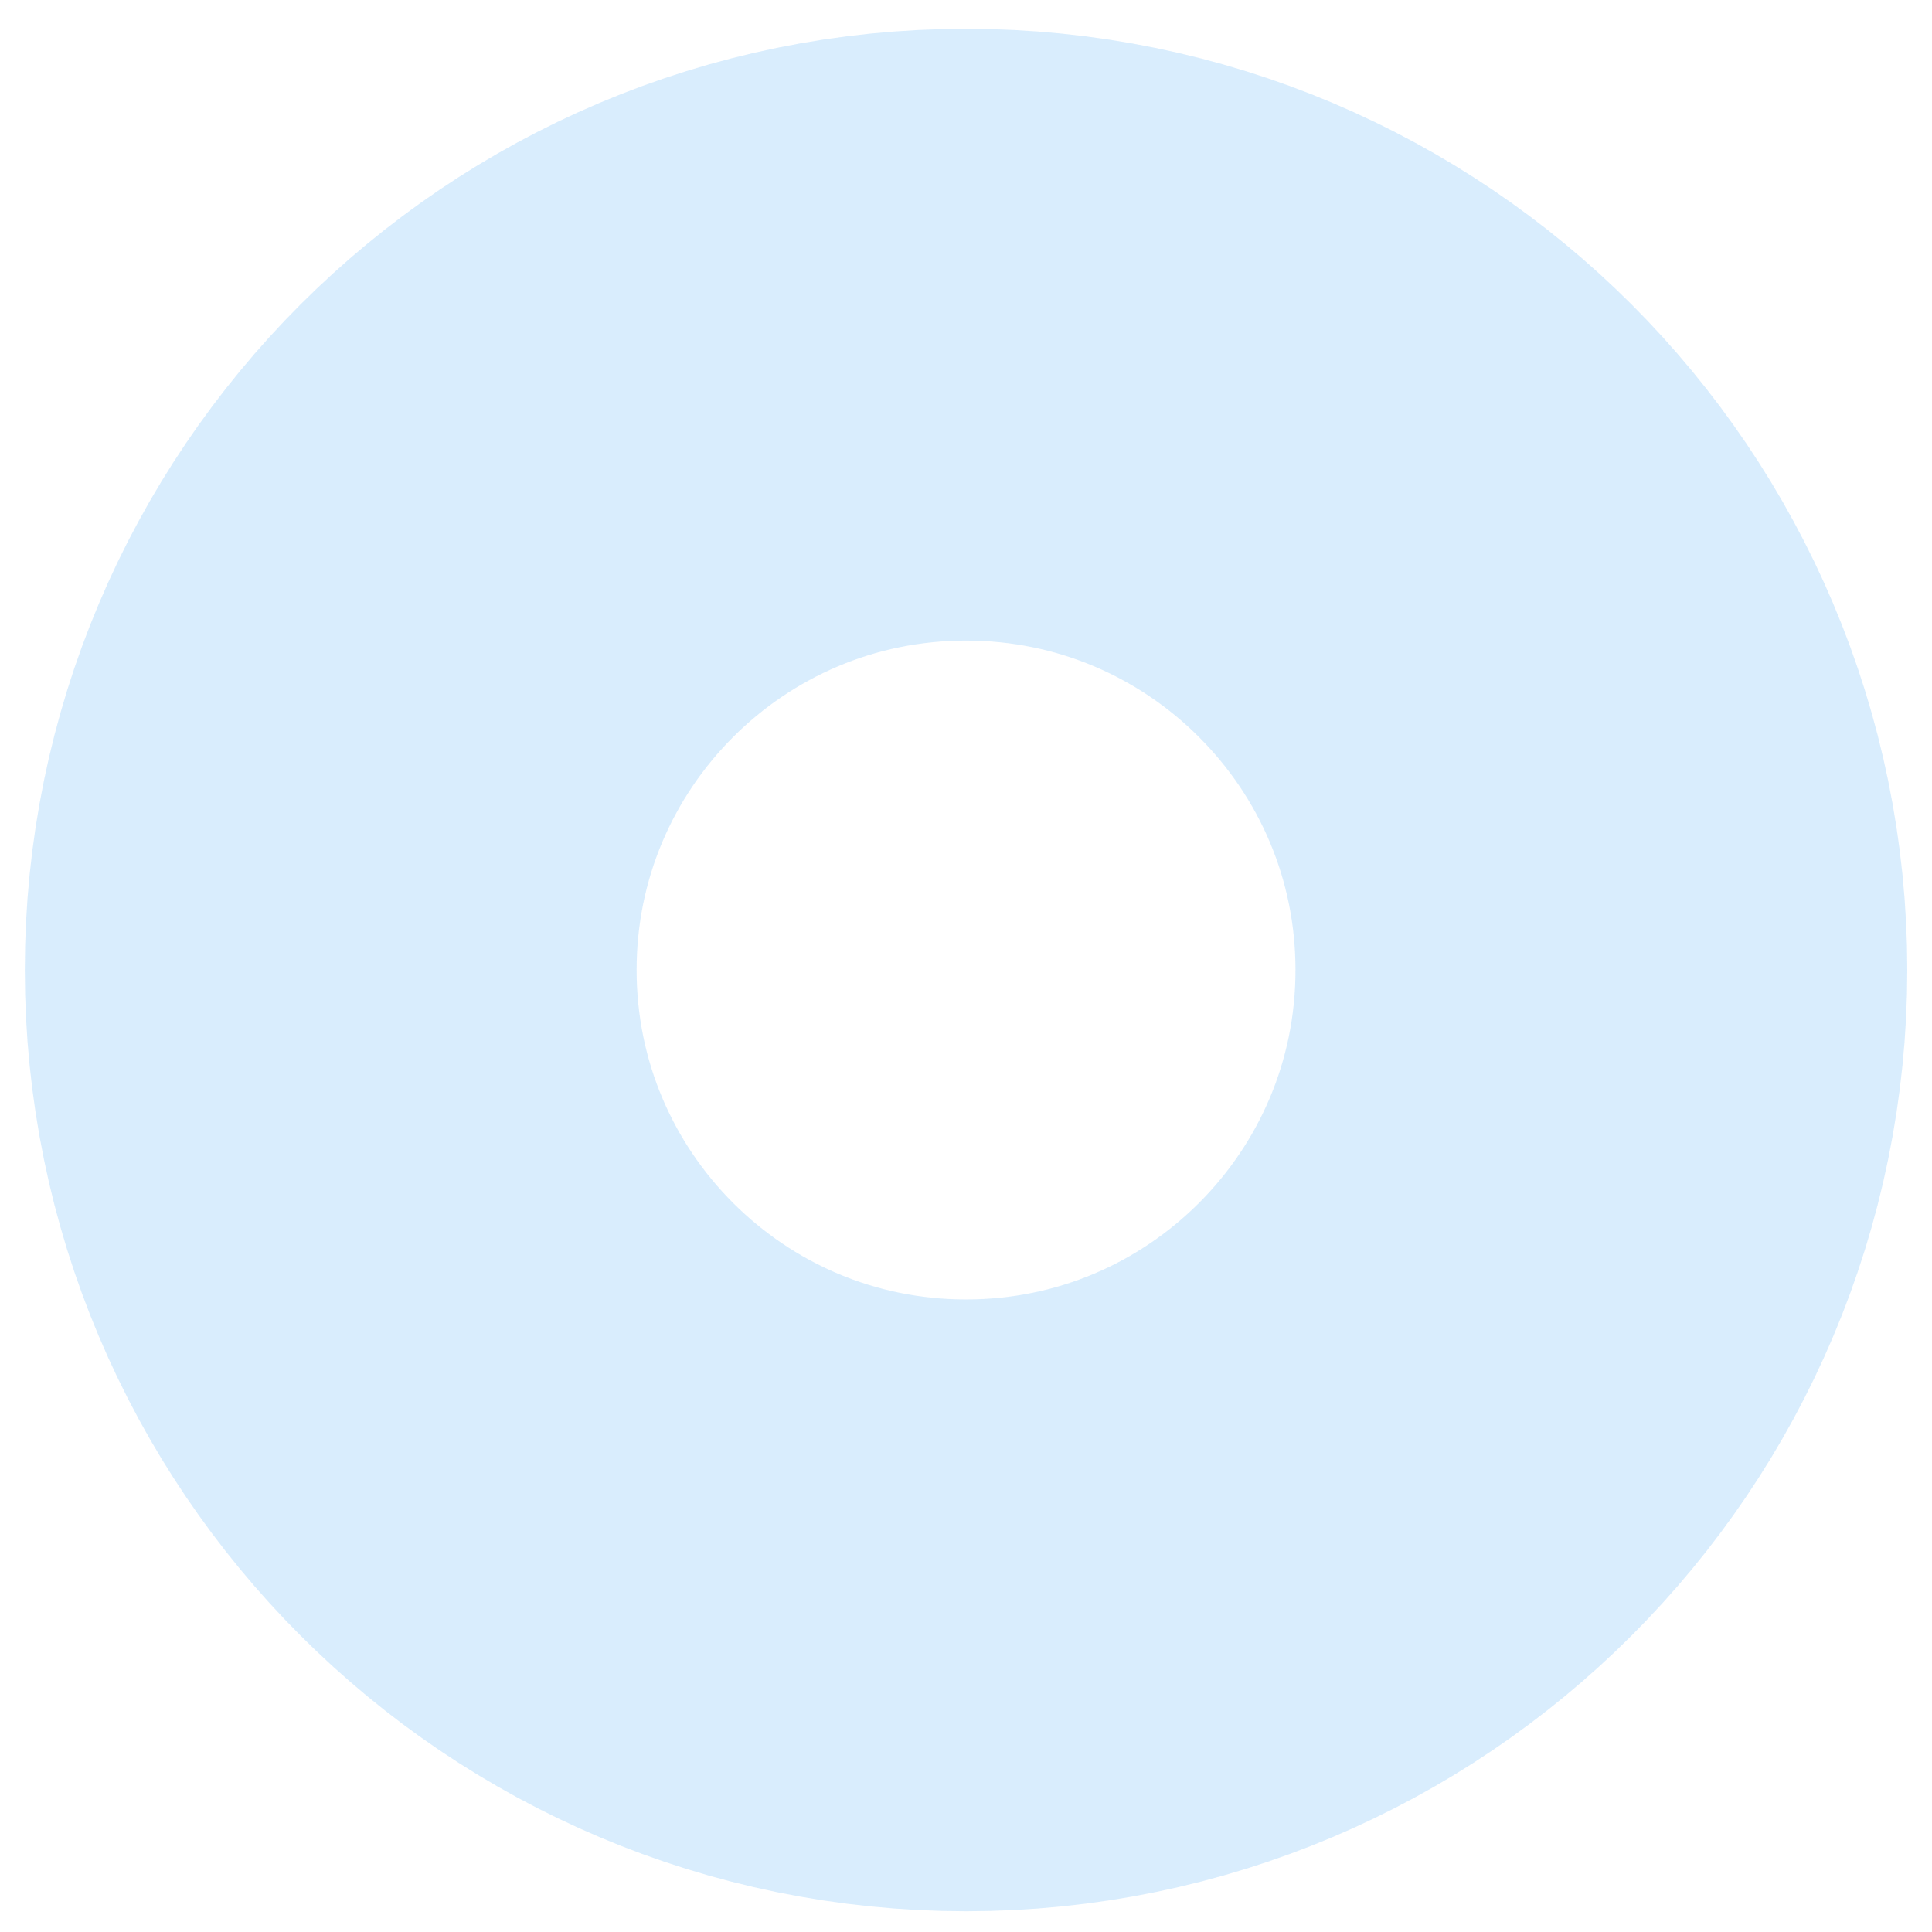
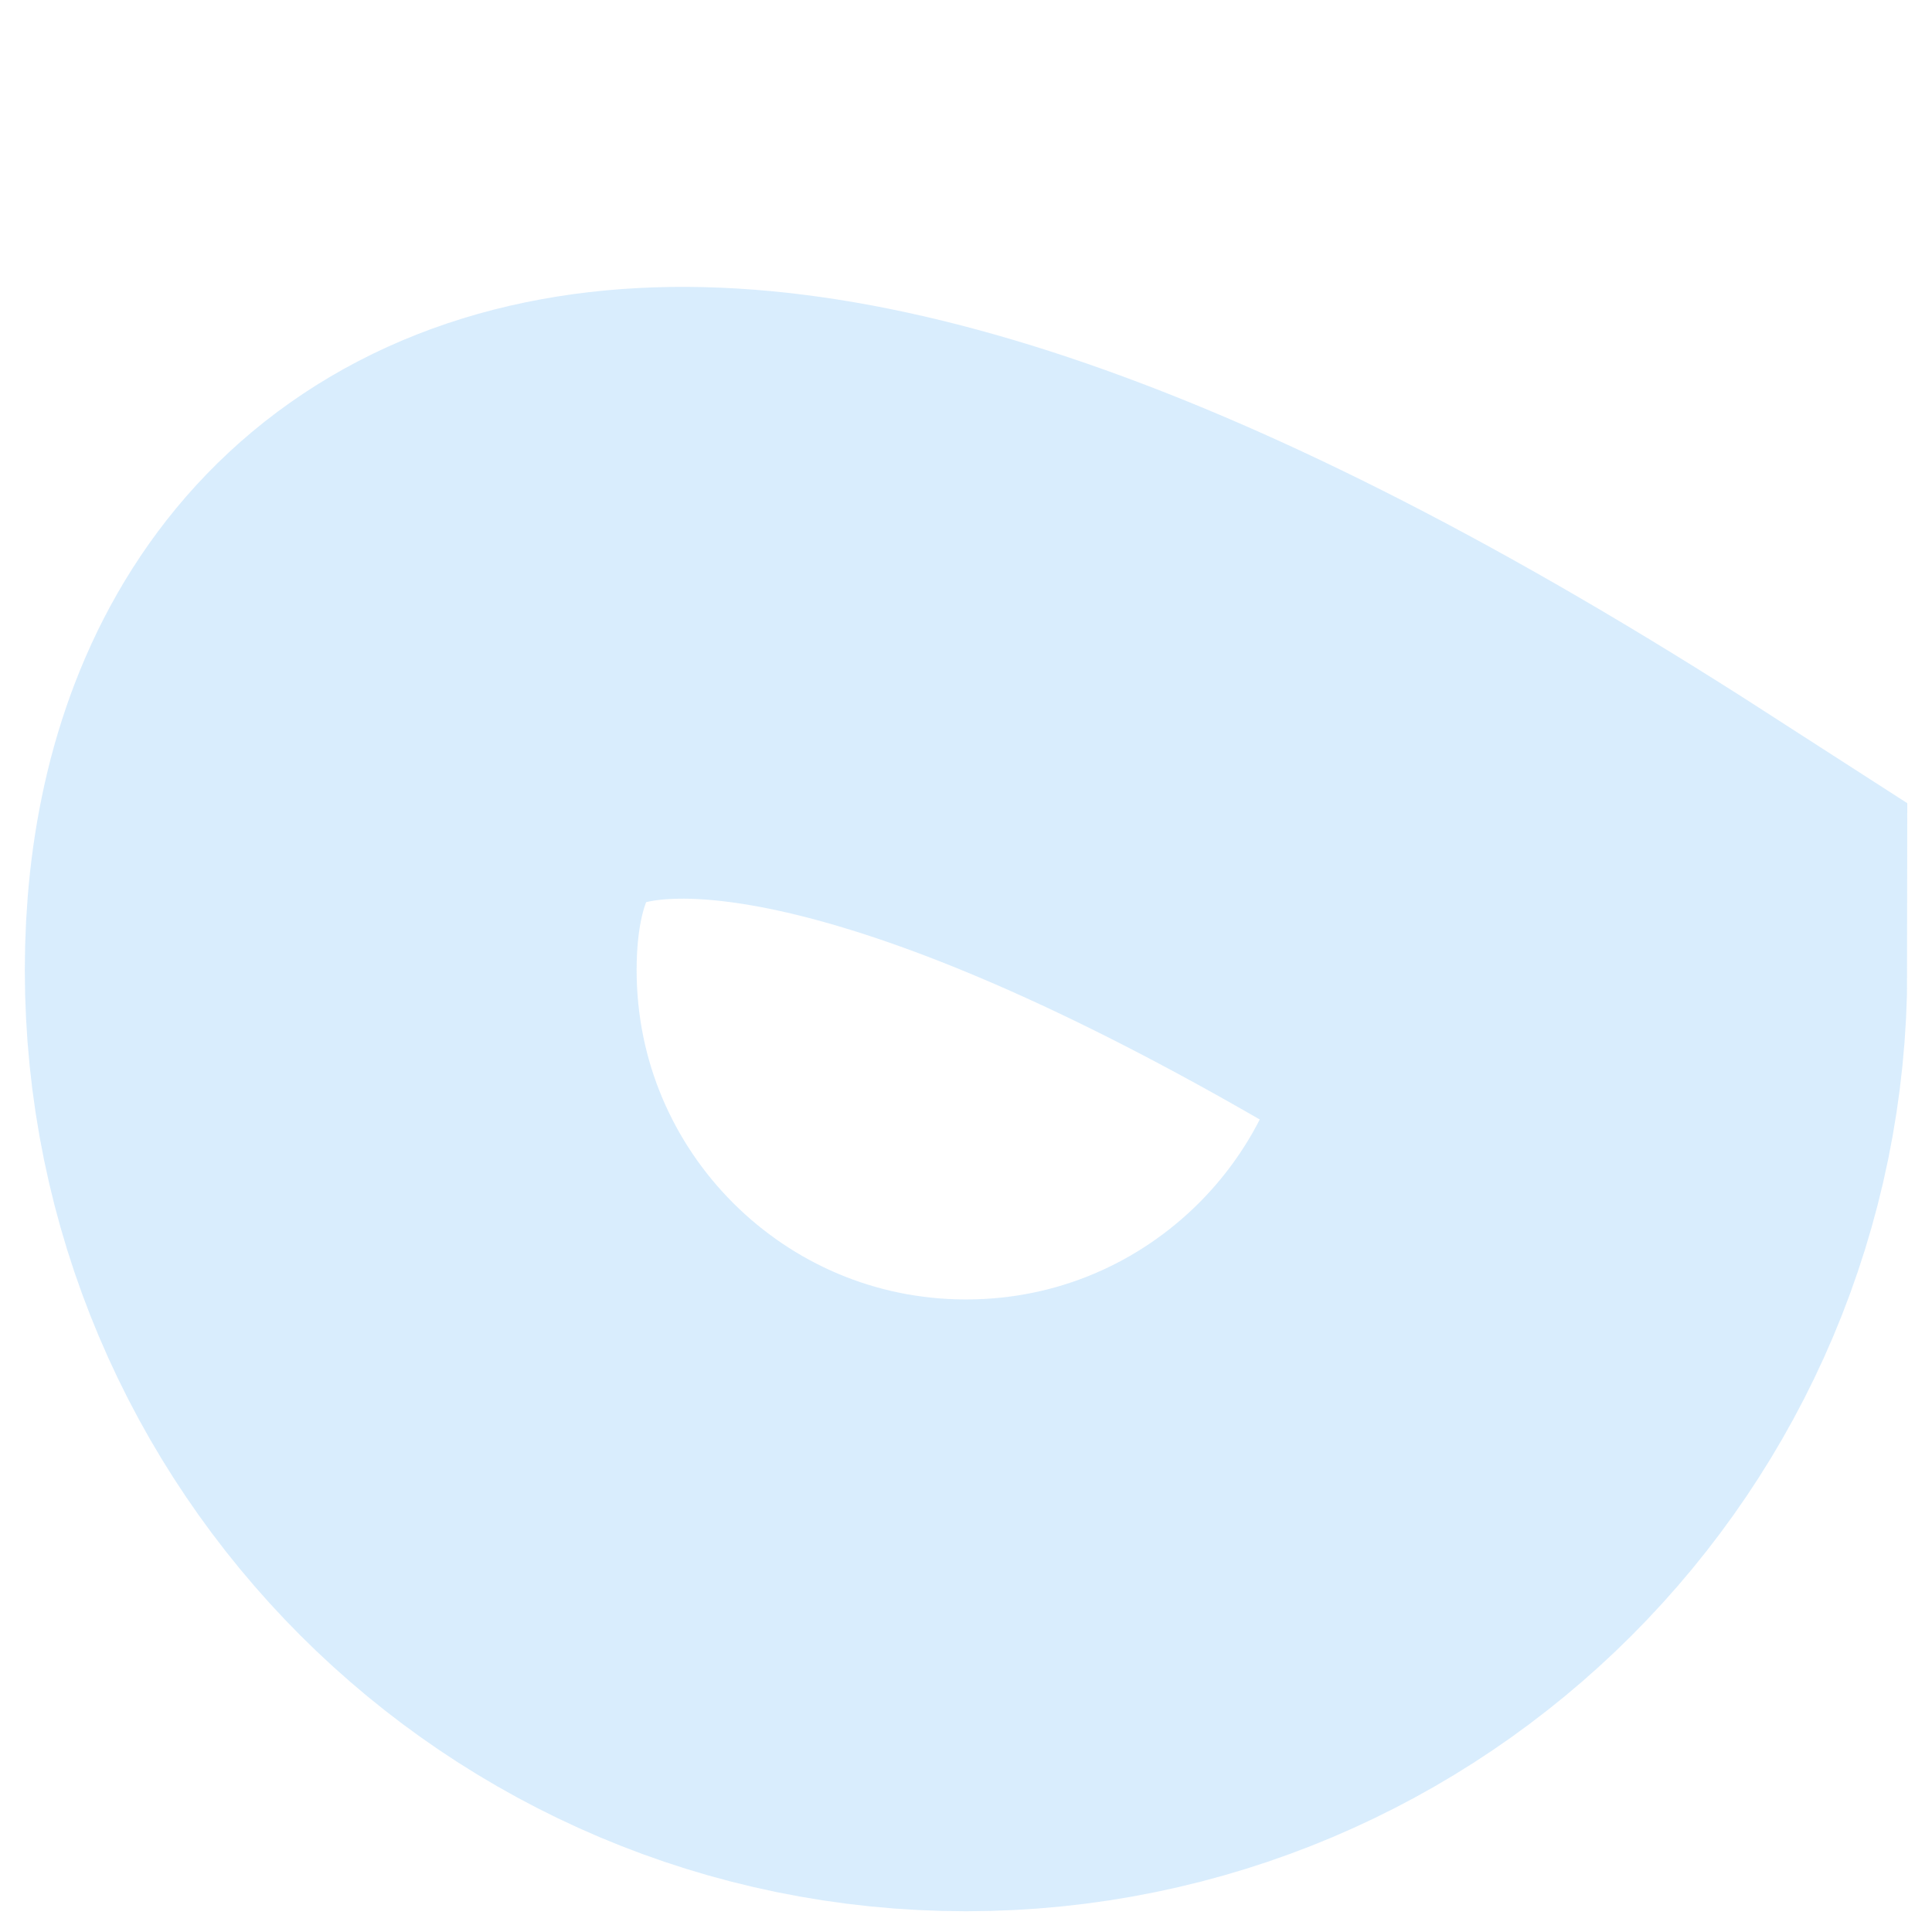
<svg xmlns="http://www.w3.org/2000/svg" width="39" height="39" viewBox="0 0 39 39" fill="none">
-   <path d="M19.501 32.406C26.584 32.406 32.326 26.664 32.326 19.581C32.326 12.498 26.584 6.756 19.501 6.756C12.418 6.756 6.676 12.498 6.676 19.581C6.676 26.664 12.418 32.406 19.501 32.406Z" stroke="#2295F2" stroke-opacity="0.17" stroke-width="12.35" />
+   <path d="M19.501 32.406C26.584 32.406 32.326 26.664 32.326 19.581C12.418 6.756 6.676 12.498 6.676 19.581C6.676 26.664 12.418 32.406 19.501 32.406Z" stroke="#2295F2" stroke-opacity="0.17" stroke-width="12.35" />
</svg>